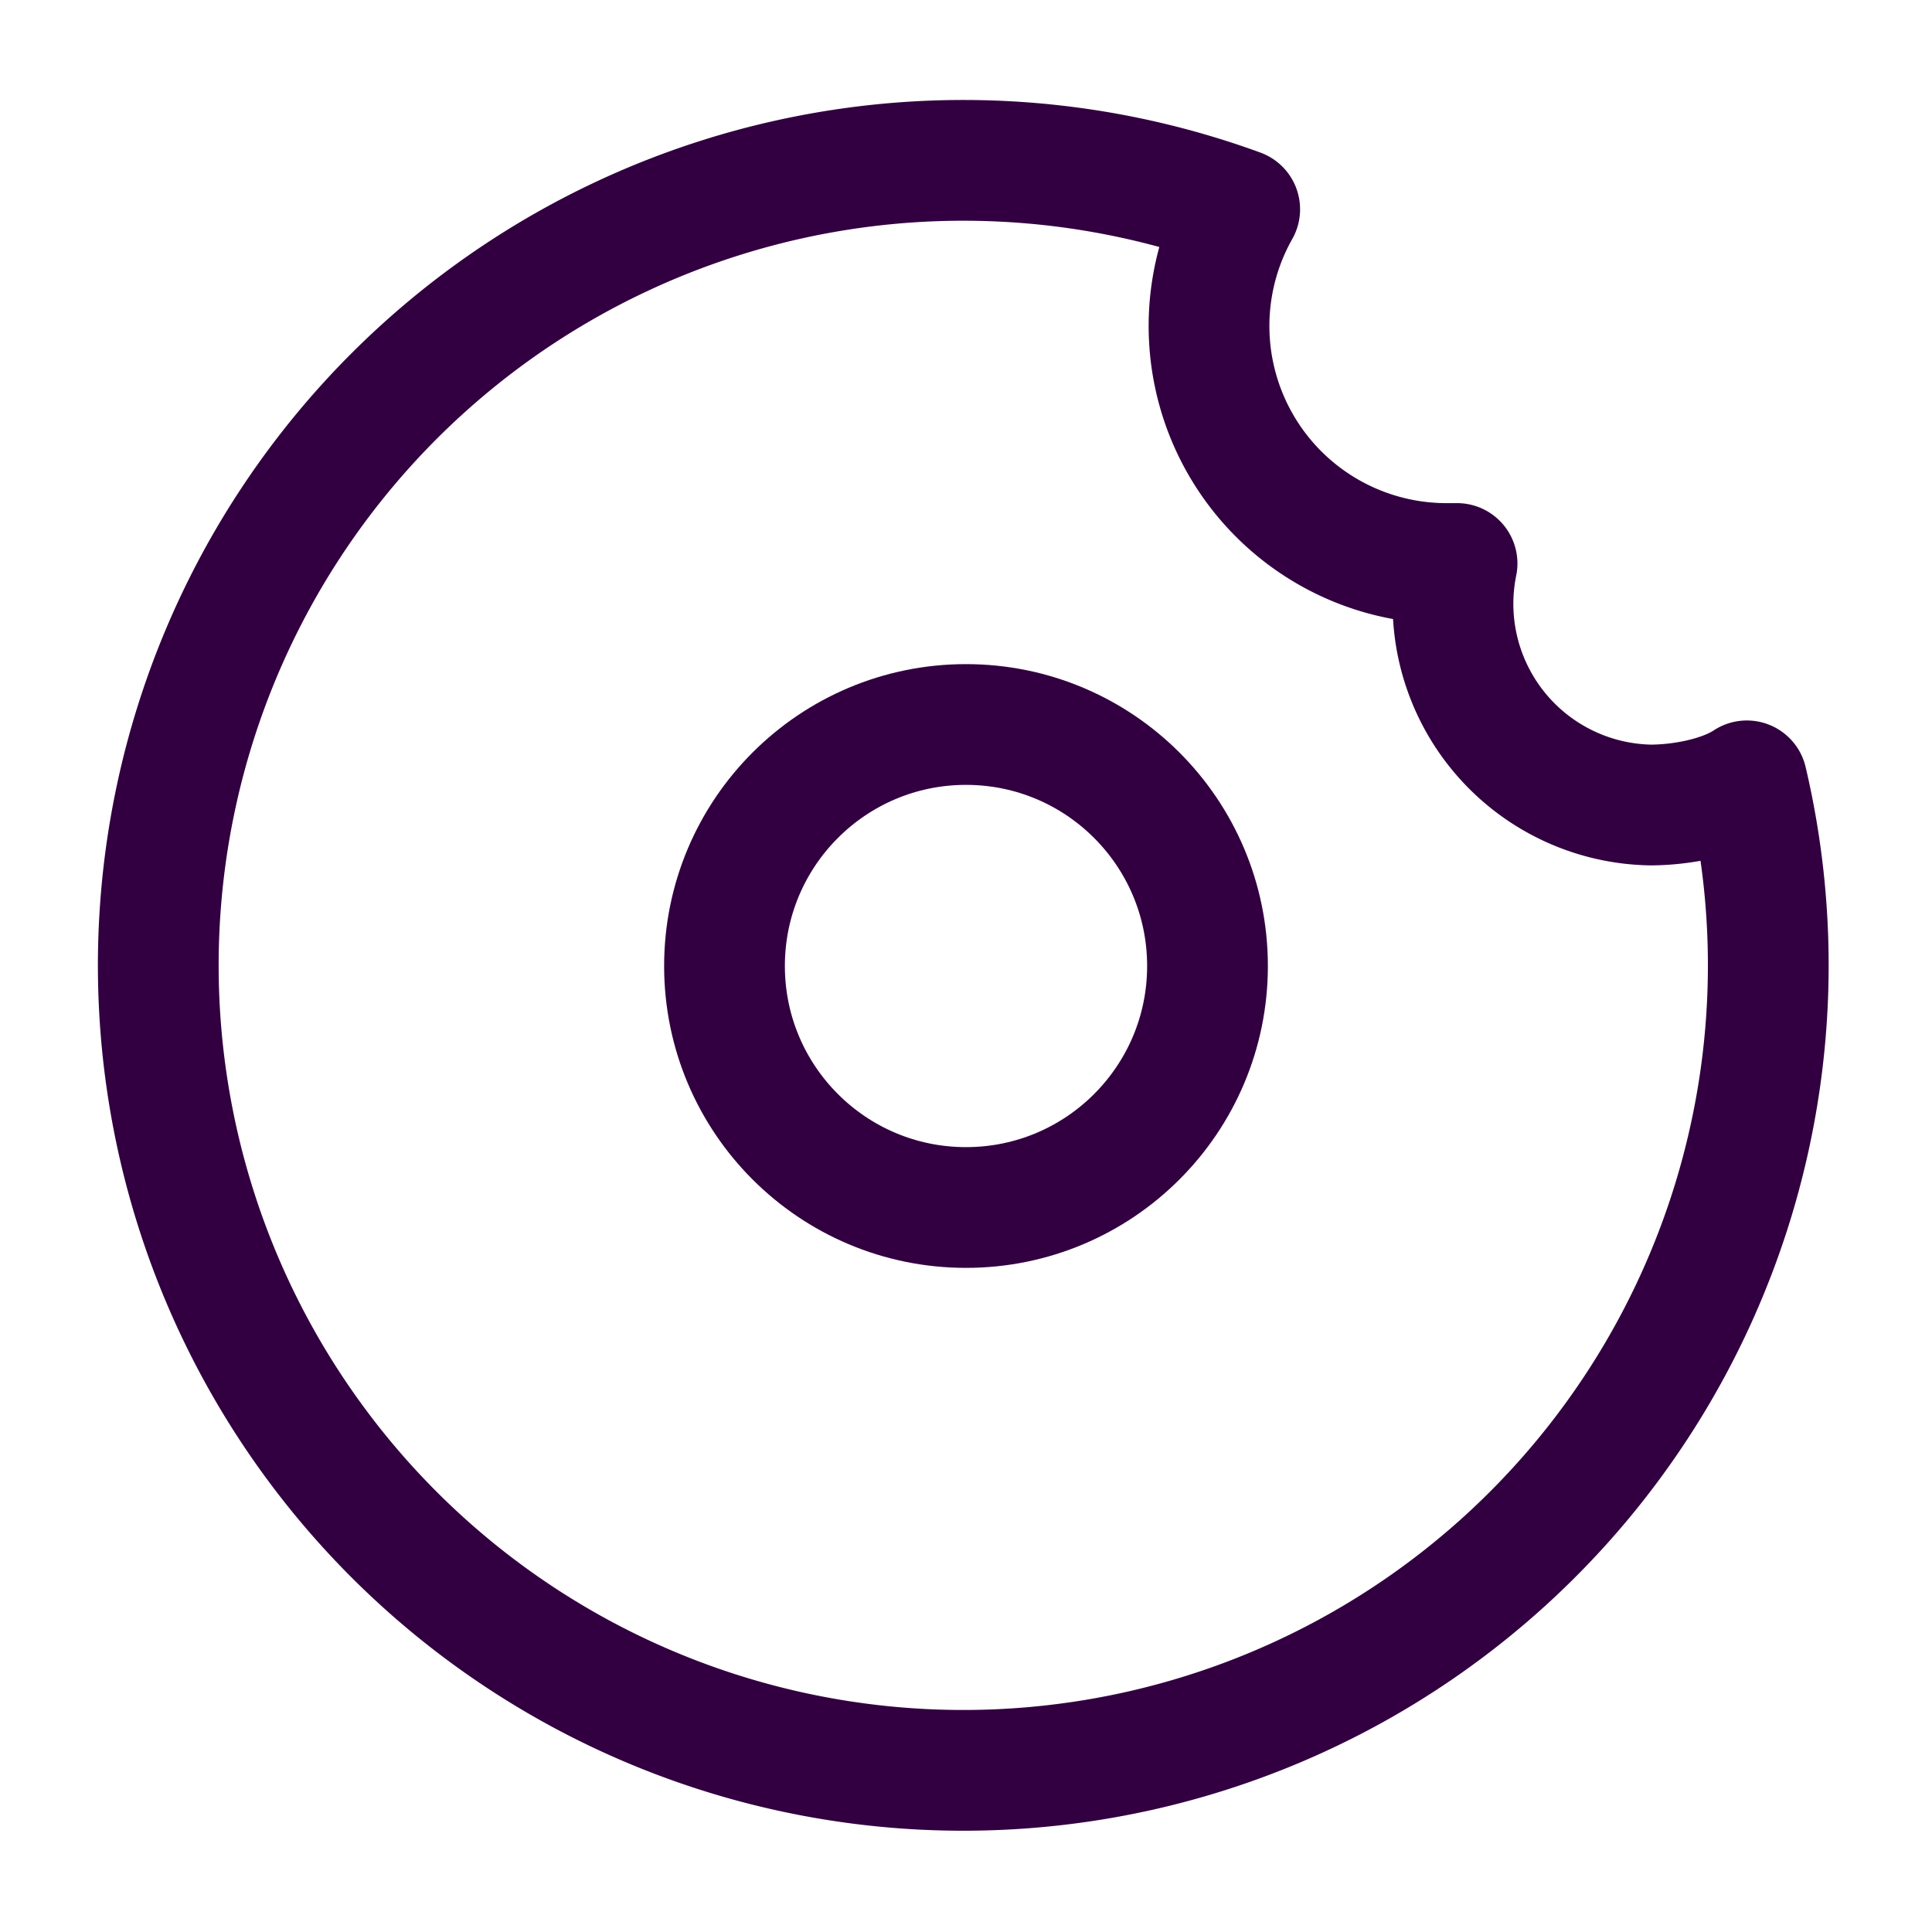
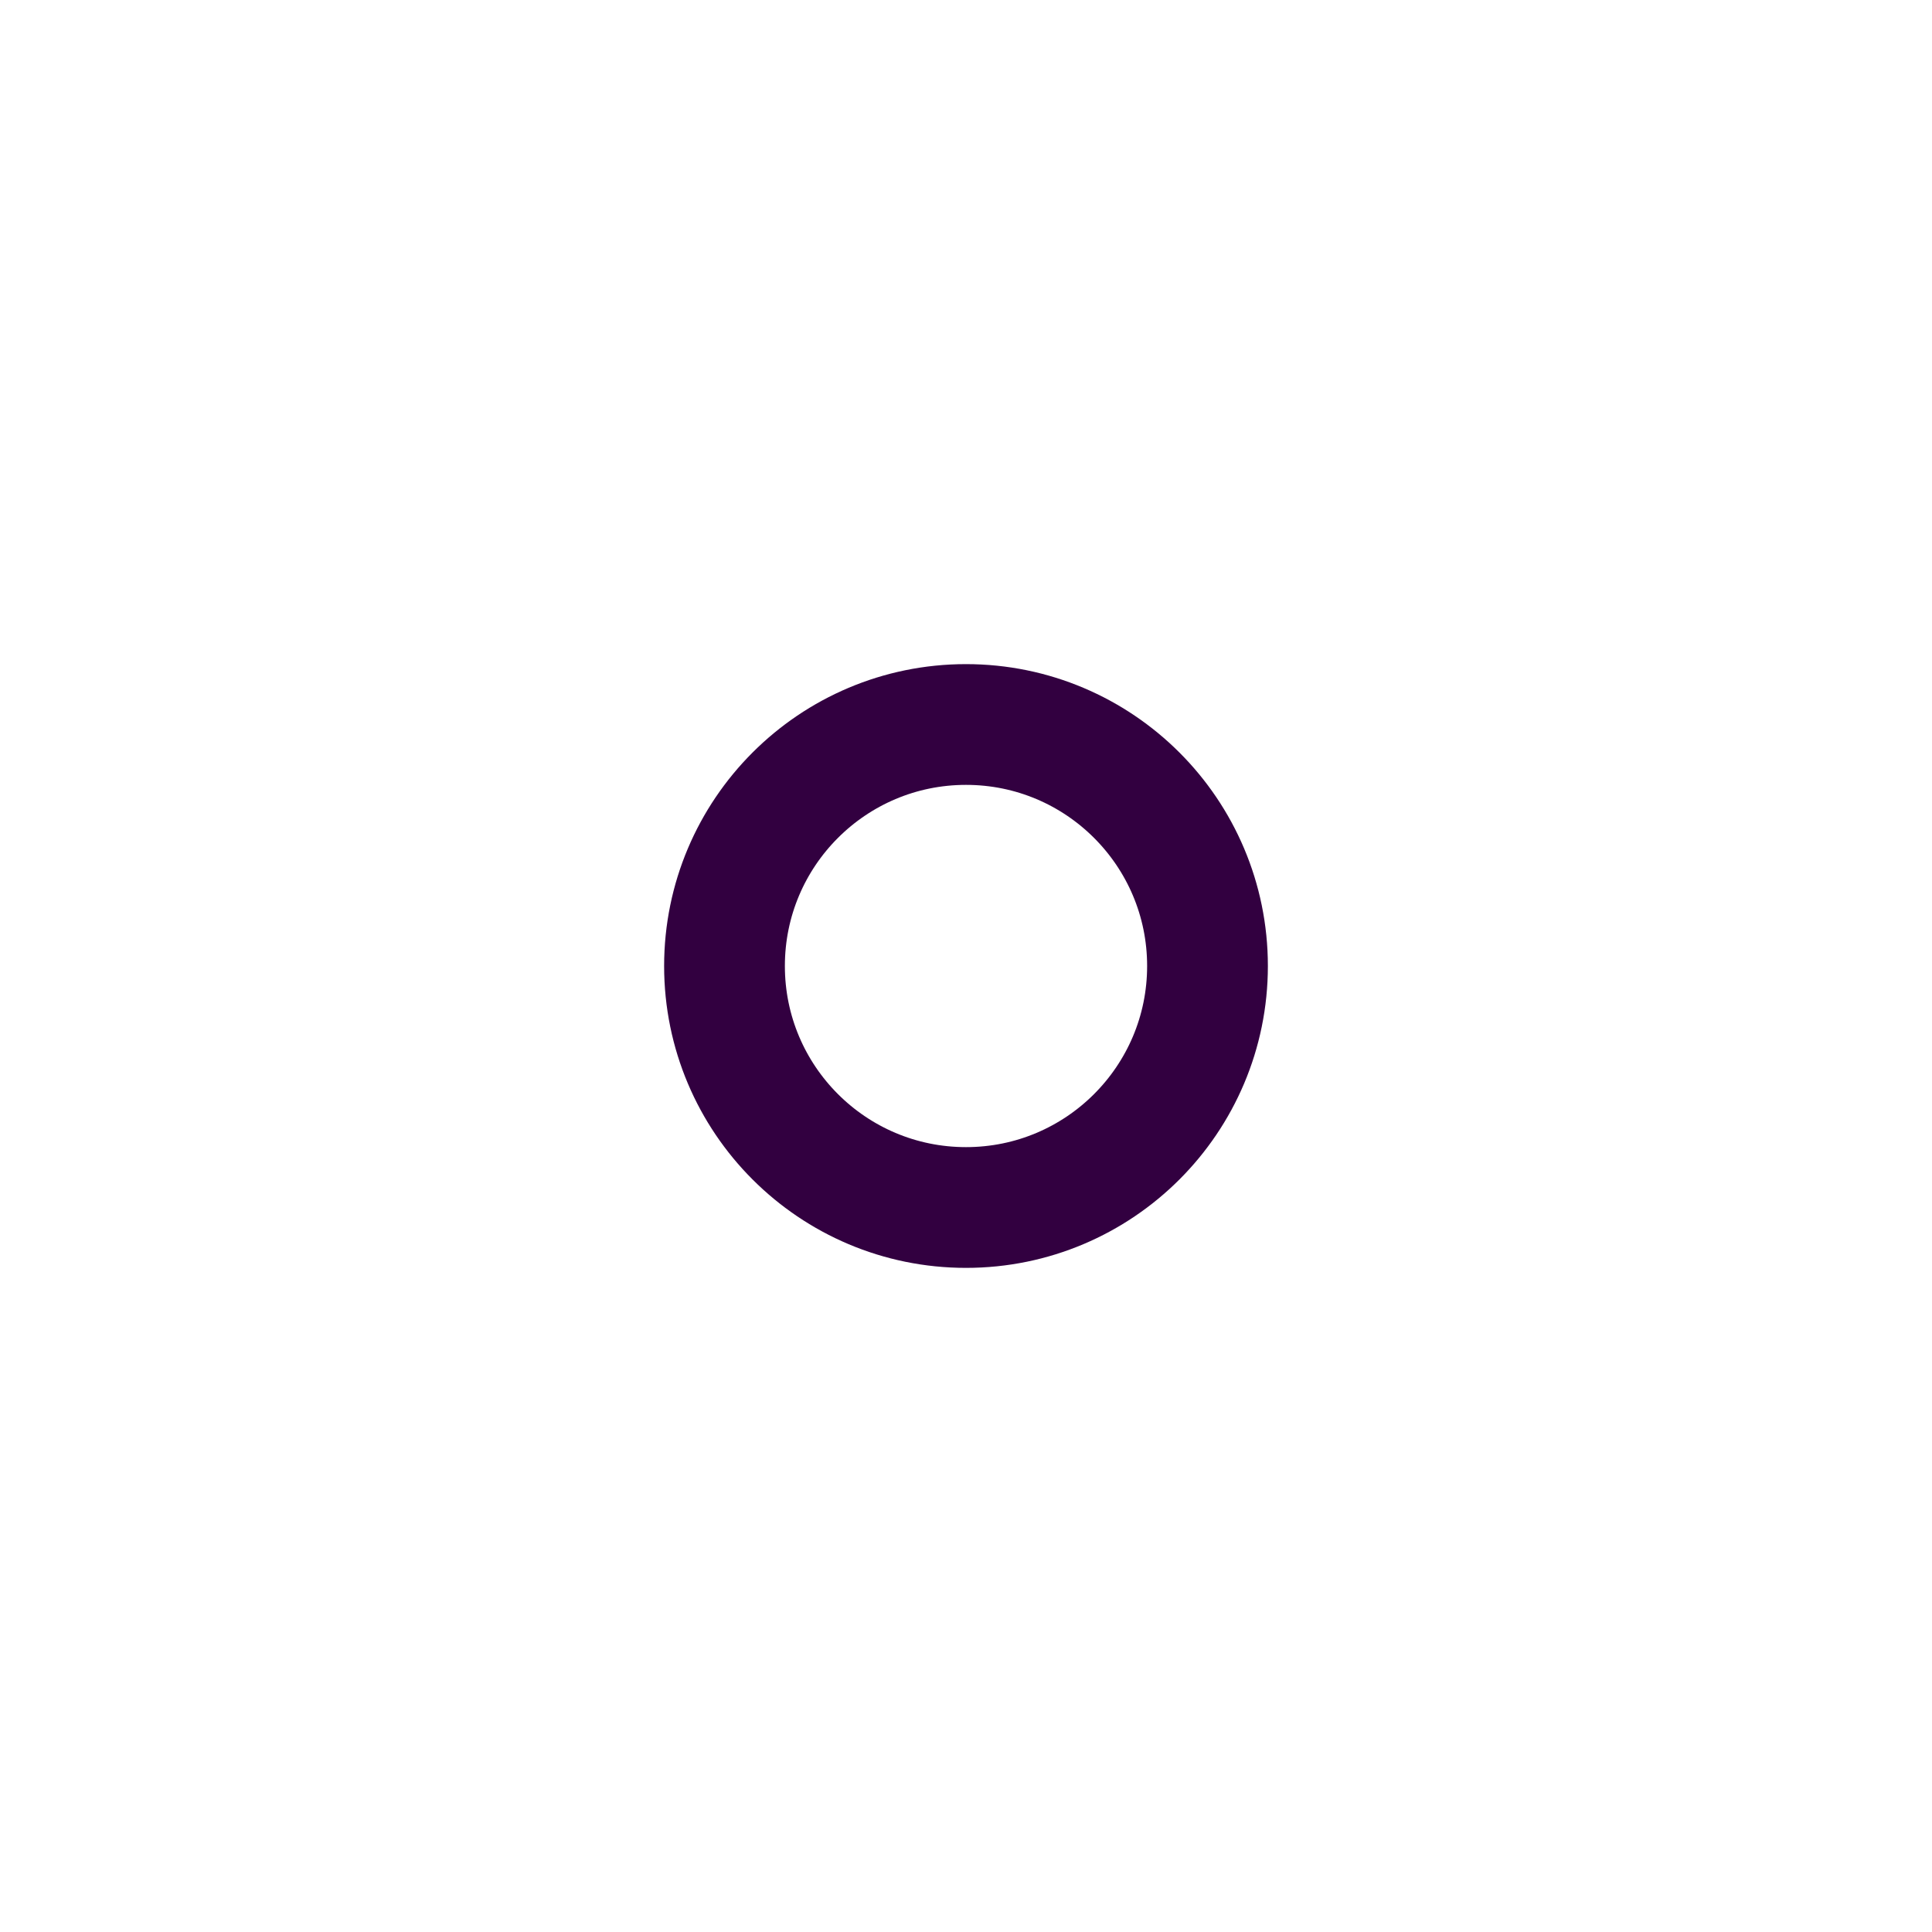
<svg xmlns="http://www.w3.org/2000/svg" width="40" height="40" viewBox="0 0 24 24" fill="none" stroke="#320040" stroke-width="1.5" stroke-linecap="round" stroke-linejoin="round" class="lucide lucide-donut-icon lucide-donut">
-   <path d="M20.5 10a2.5 2.5 0 0 1-2.4-3H18a2.95 2.95 0 0 1-2.6-4.4 10 10 0 1 0 6.3 7.1c-.3.2-.8.3-1.2.3" />
  <circle cx="12" cy="12" r="3" />
</svg>